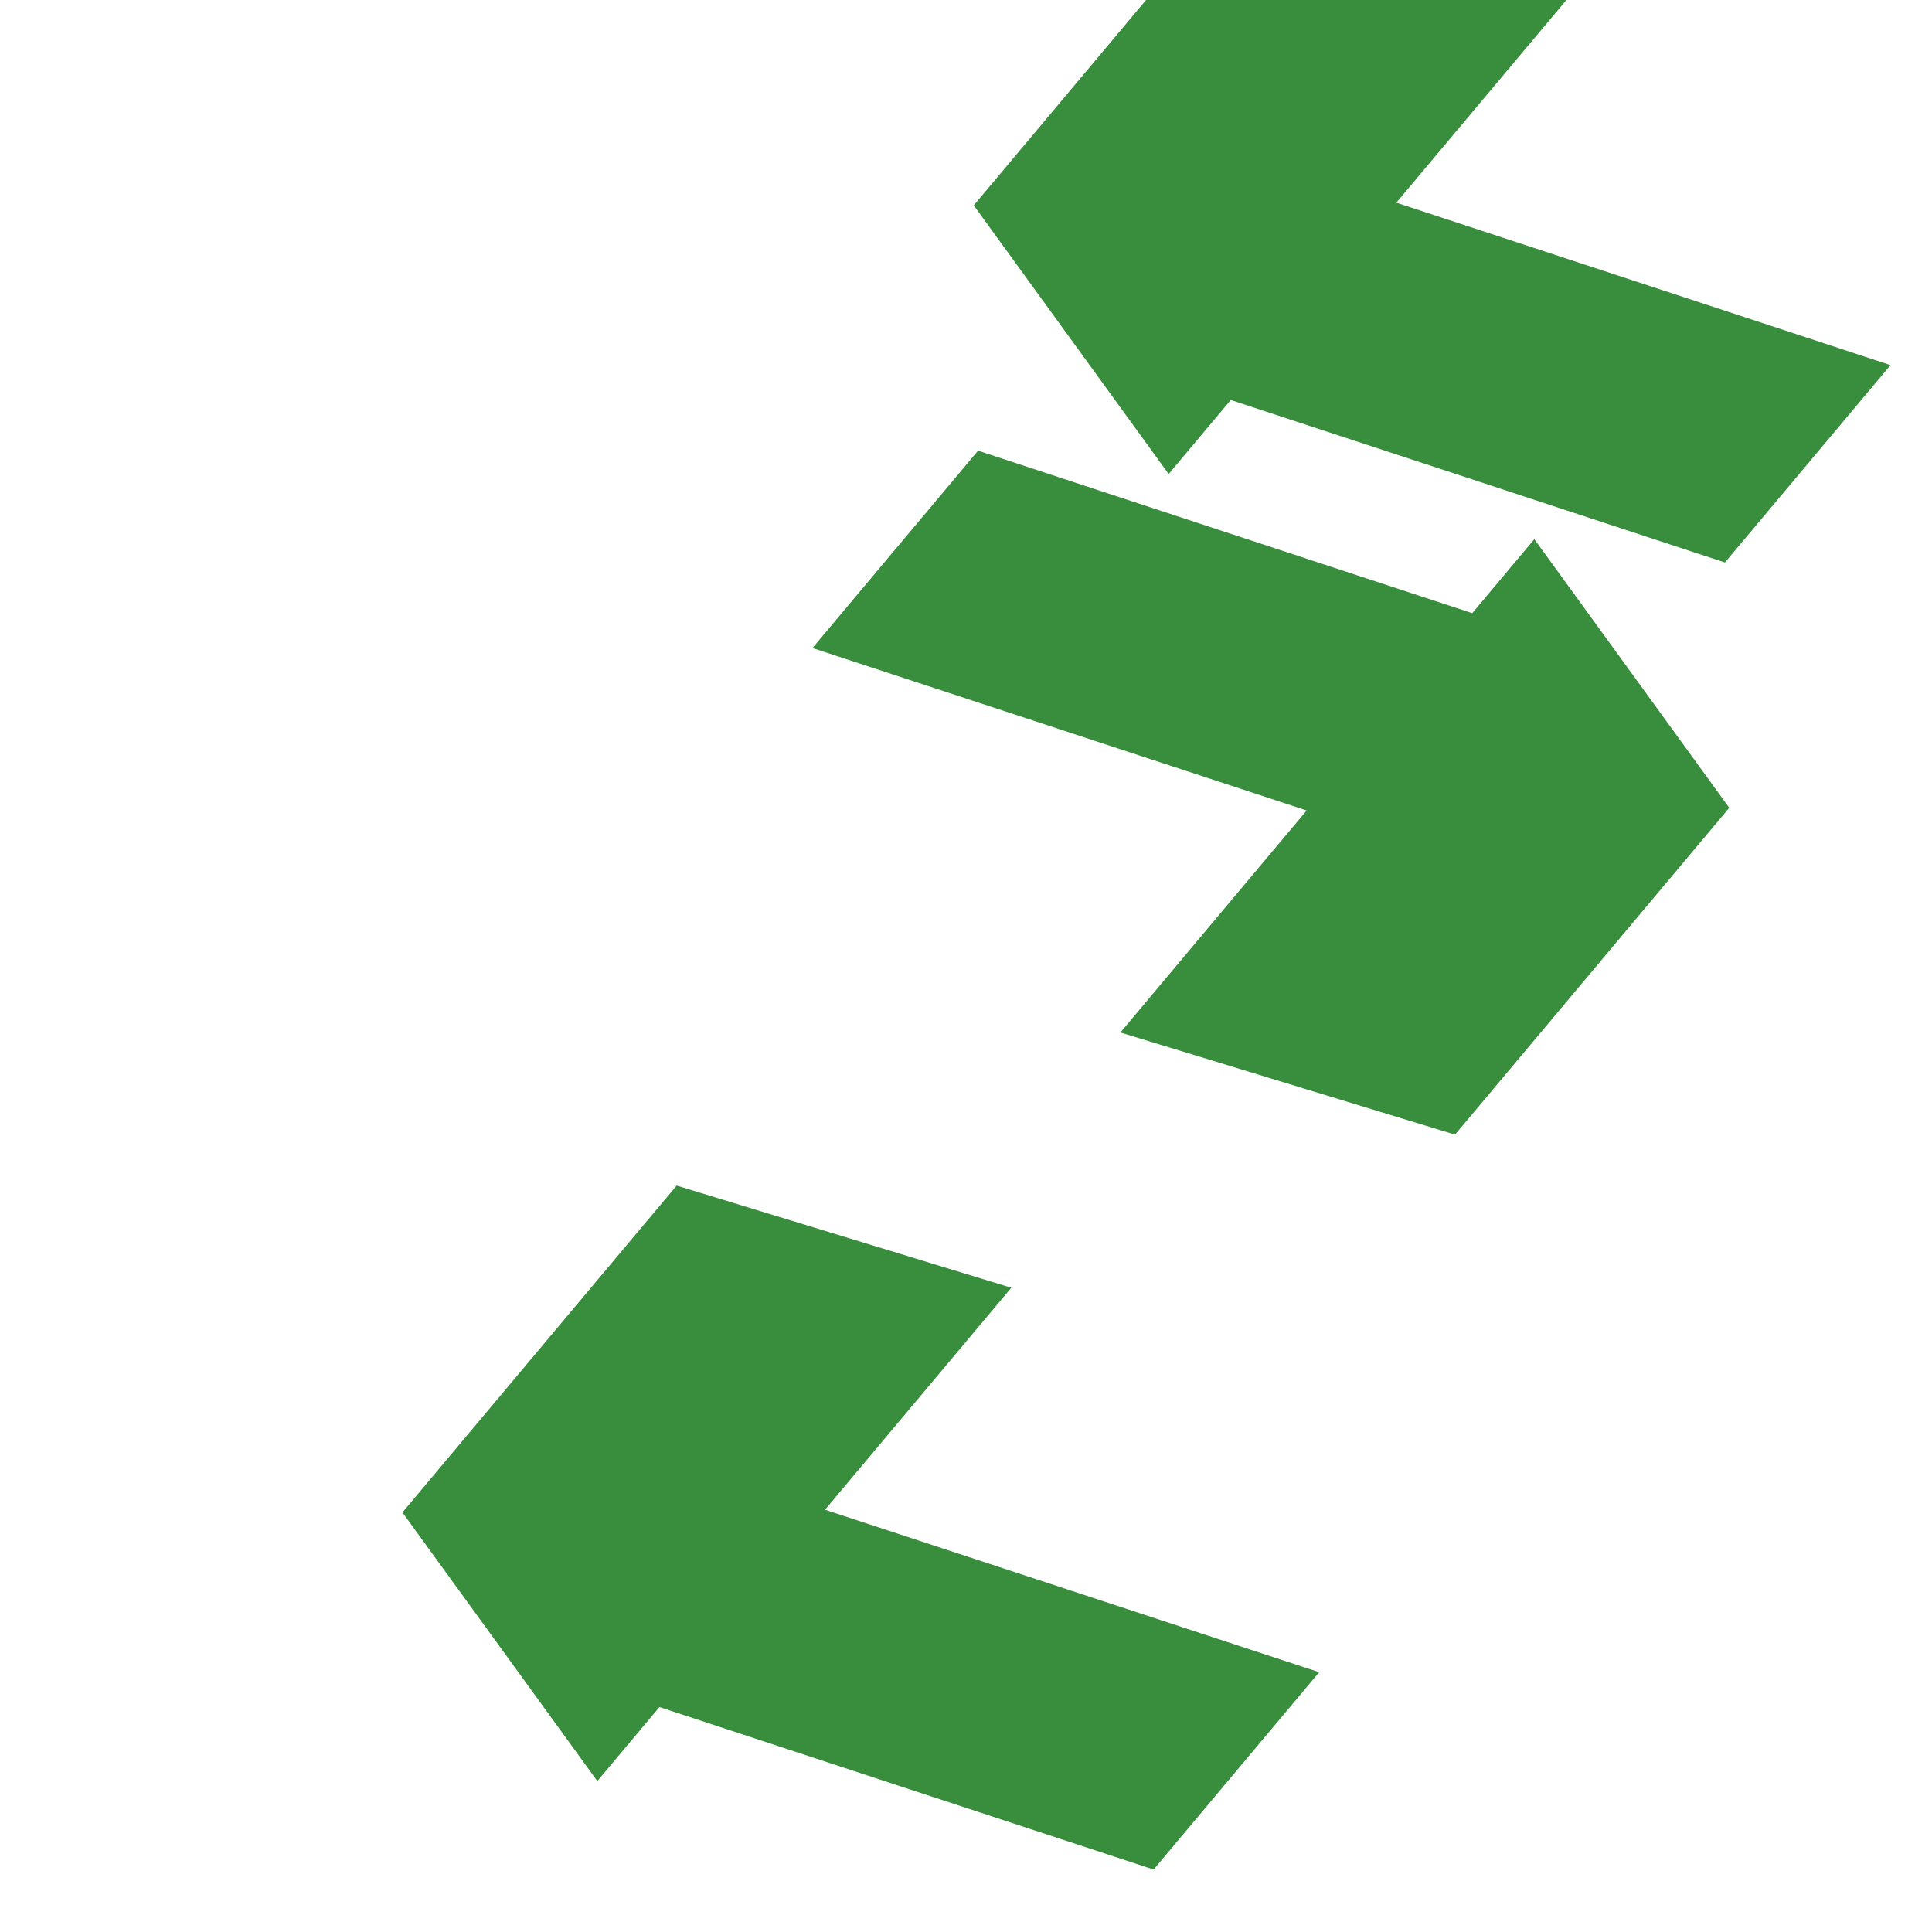
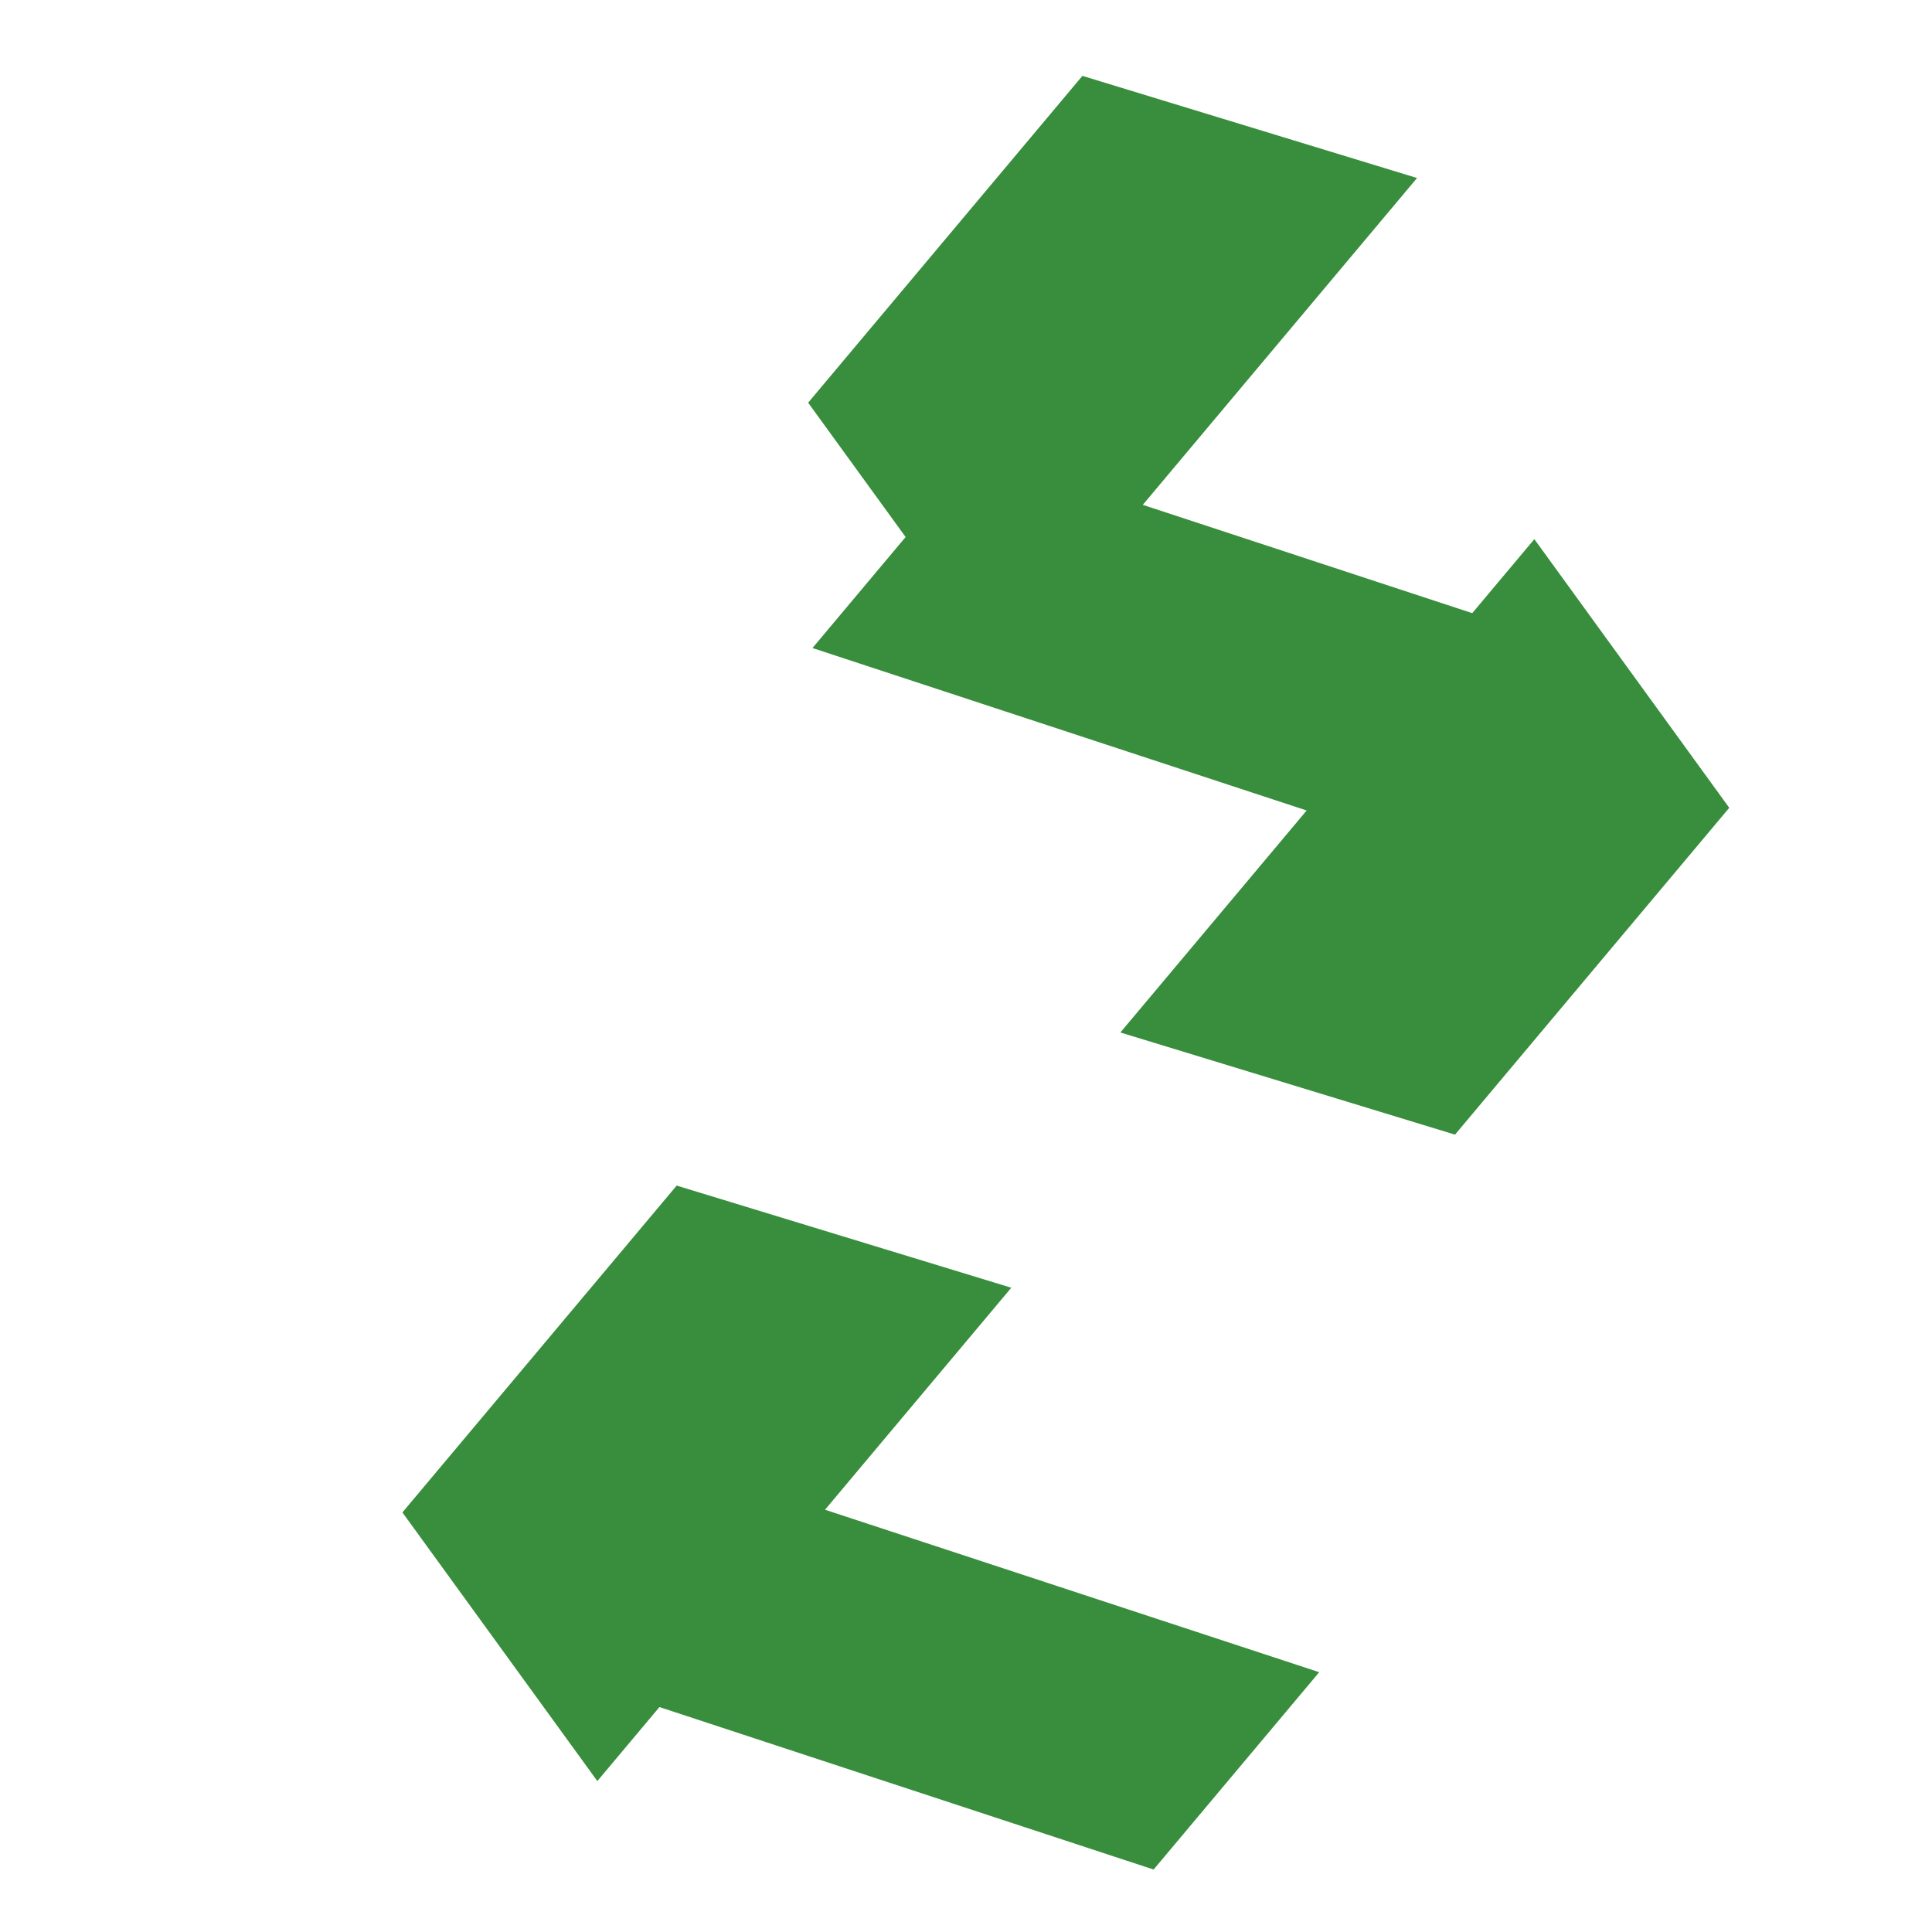
<svg xmlns="http://www.w3.org/2000/svg" viewBox="0 0 24 24" width="24" height="24">
-   <path d="M21.5 9l-2.4-6h-3.2l2.4 6h-3.6l1.7 4h5.3l1-4h-1.2zm-13.7 1h3.6l-1.7-4h-5.3l-1 4h1.2l2.4 6h3.2l-2.4-6zm-3.3 4l-2.4-6h-3.2l2.4 6h-3.6l1.7 4h5.3l1-4h-1.2z" transform="rotate(130, 12, 12)" fill="#388E3C" />
+   <path d="M21.5 9l-2.4-6h-3.2l2.4 6h-3.6l1.7 4h5.3l1-4h-1.2zm-13.7 1h3.6l-1.7-4h-5.3l-1 4h1.2l2.4 6h3.2l-2.4-6zm-3.3 4l-2.4-6l2.4 6h-3.6l1.7 4h5.3l1-4h-1.2z" transform="rotate(130, 12, 12)" fill="#388E3C" />
</svg>